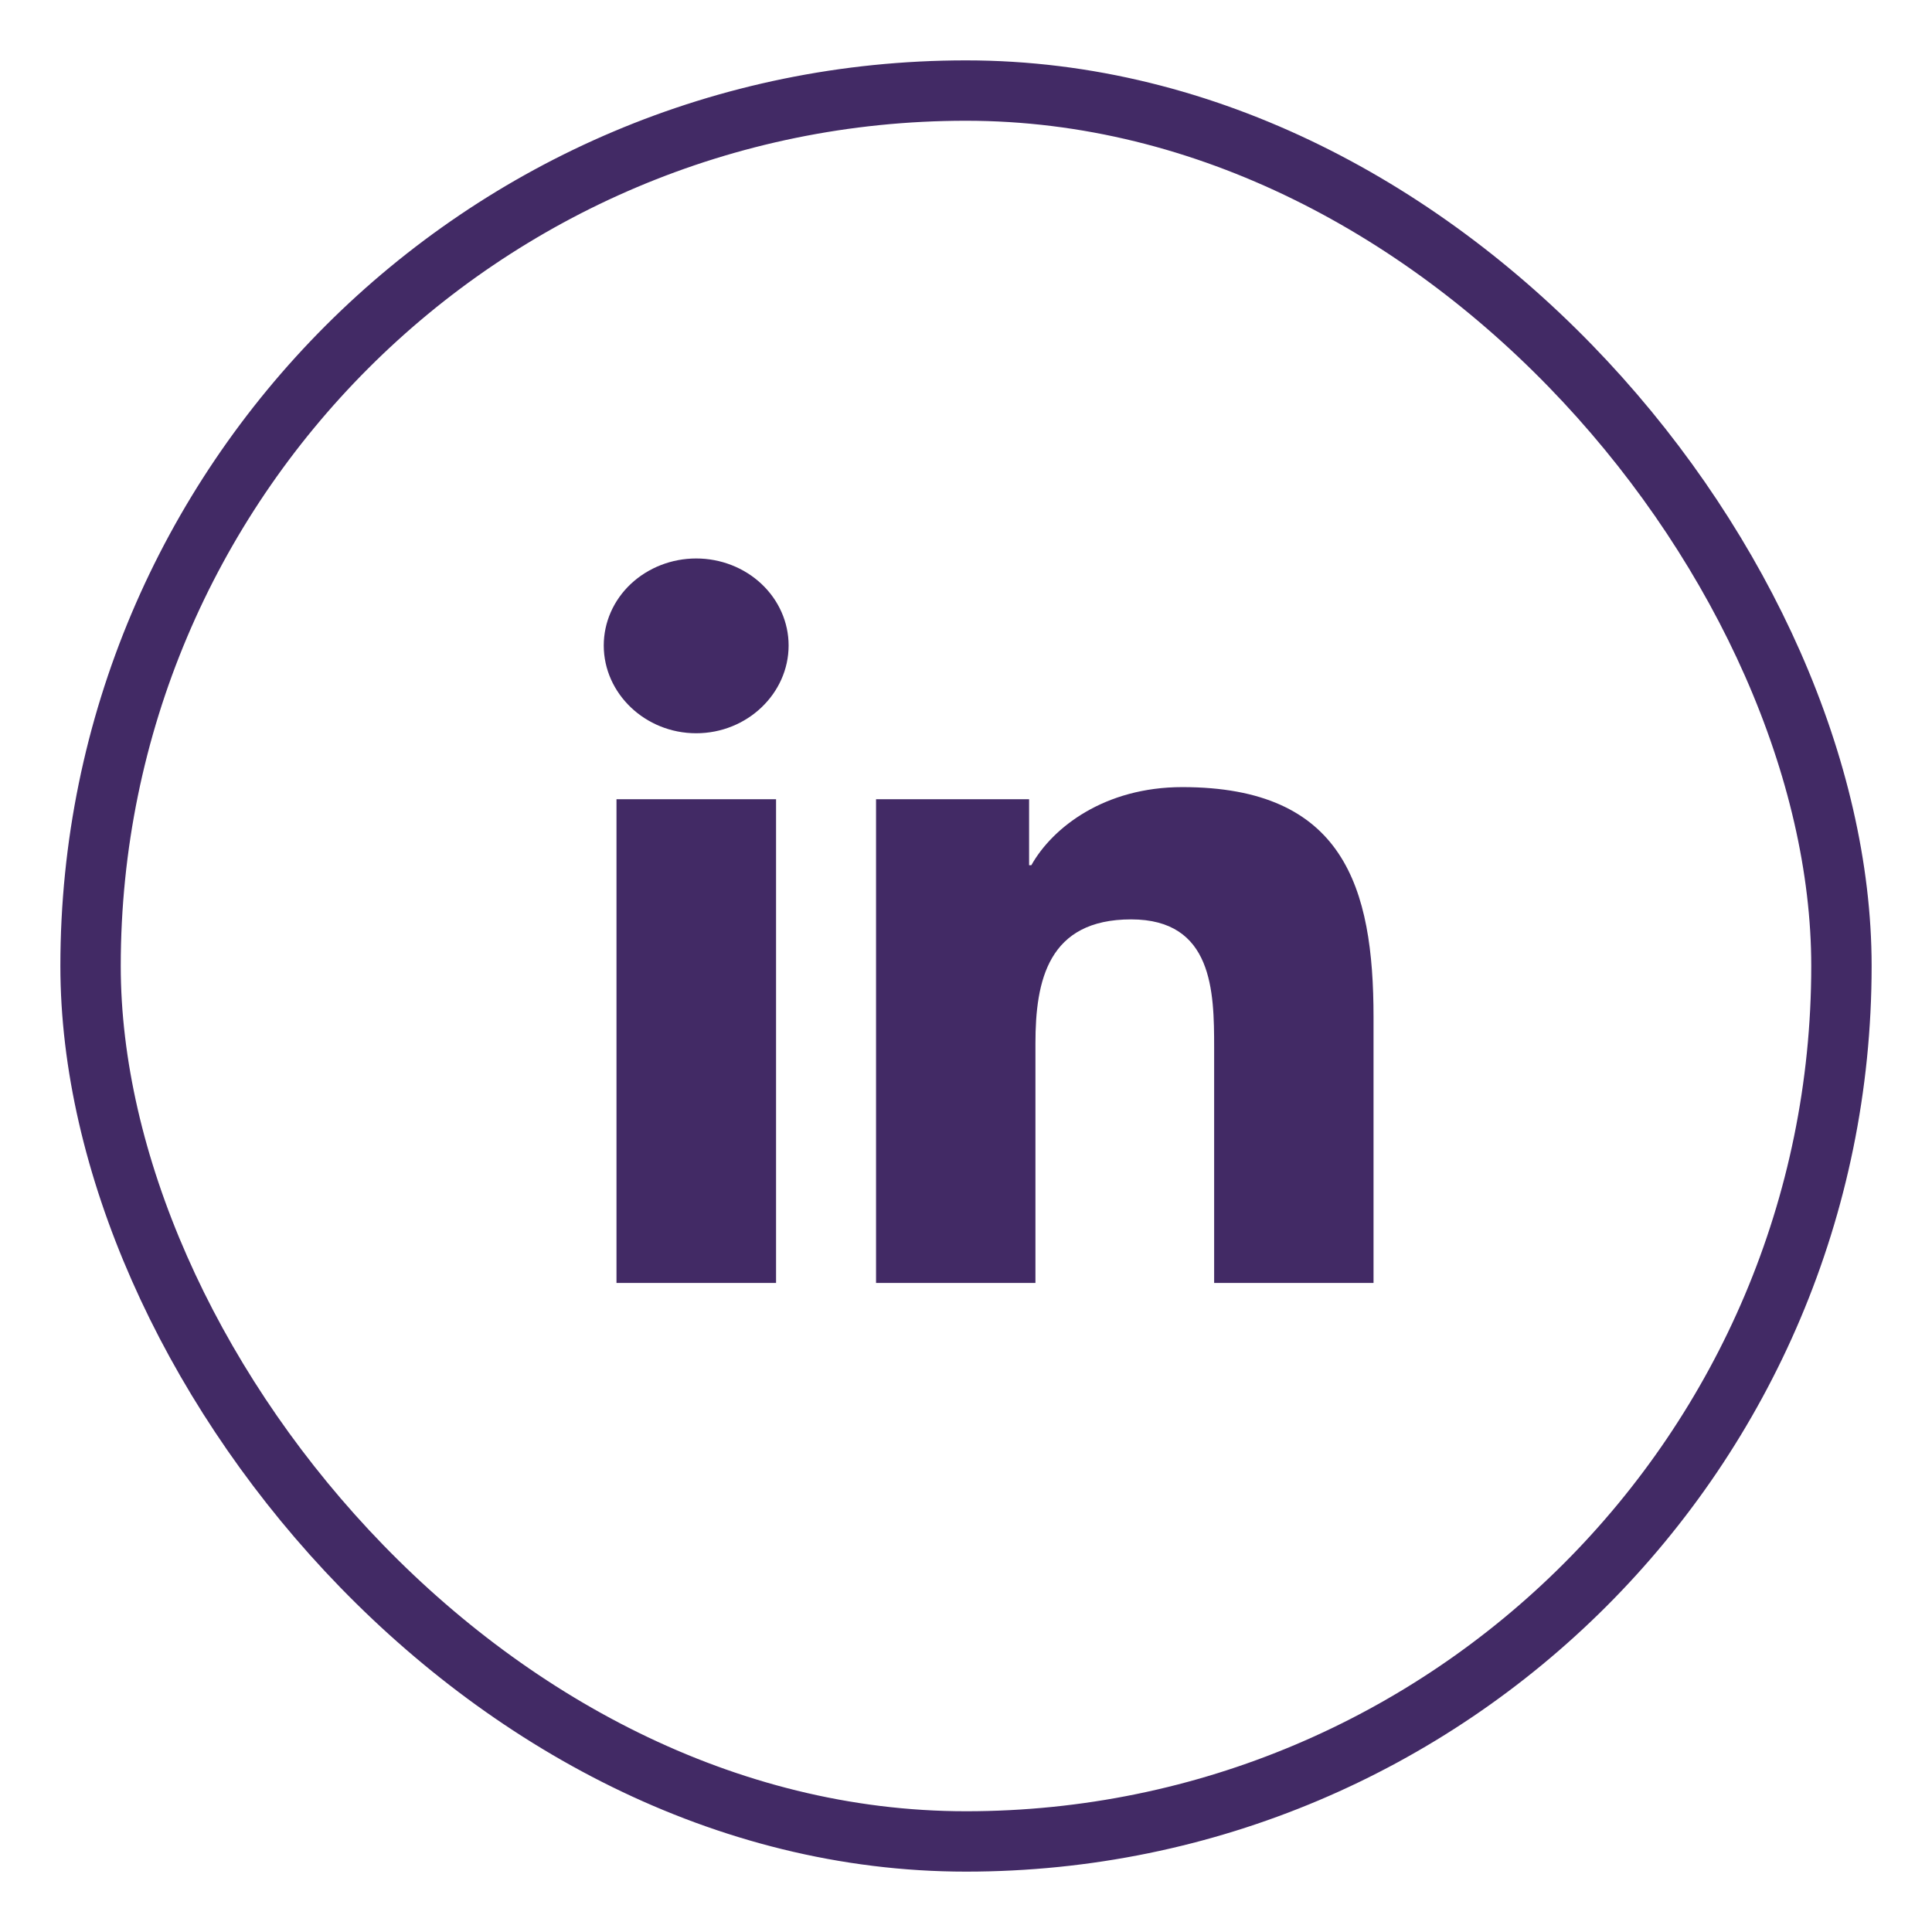
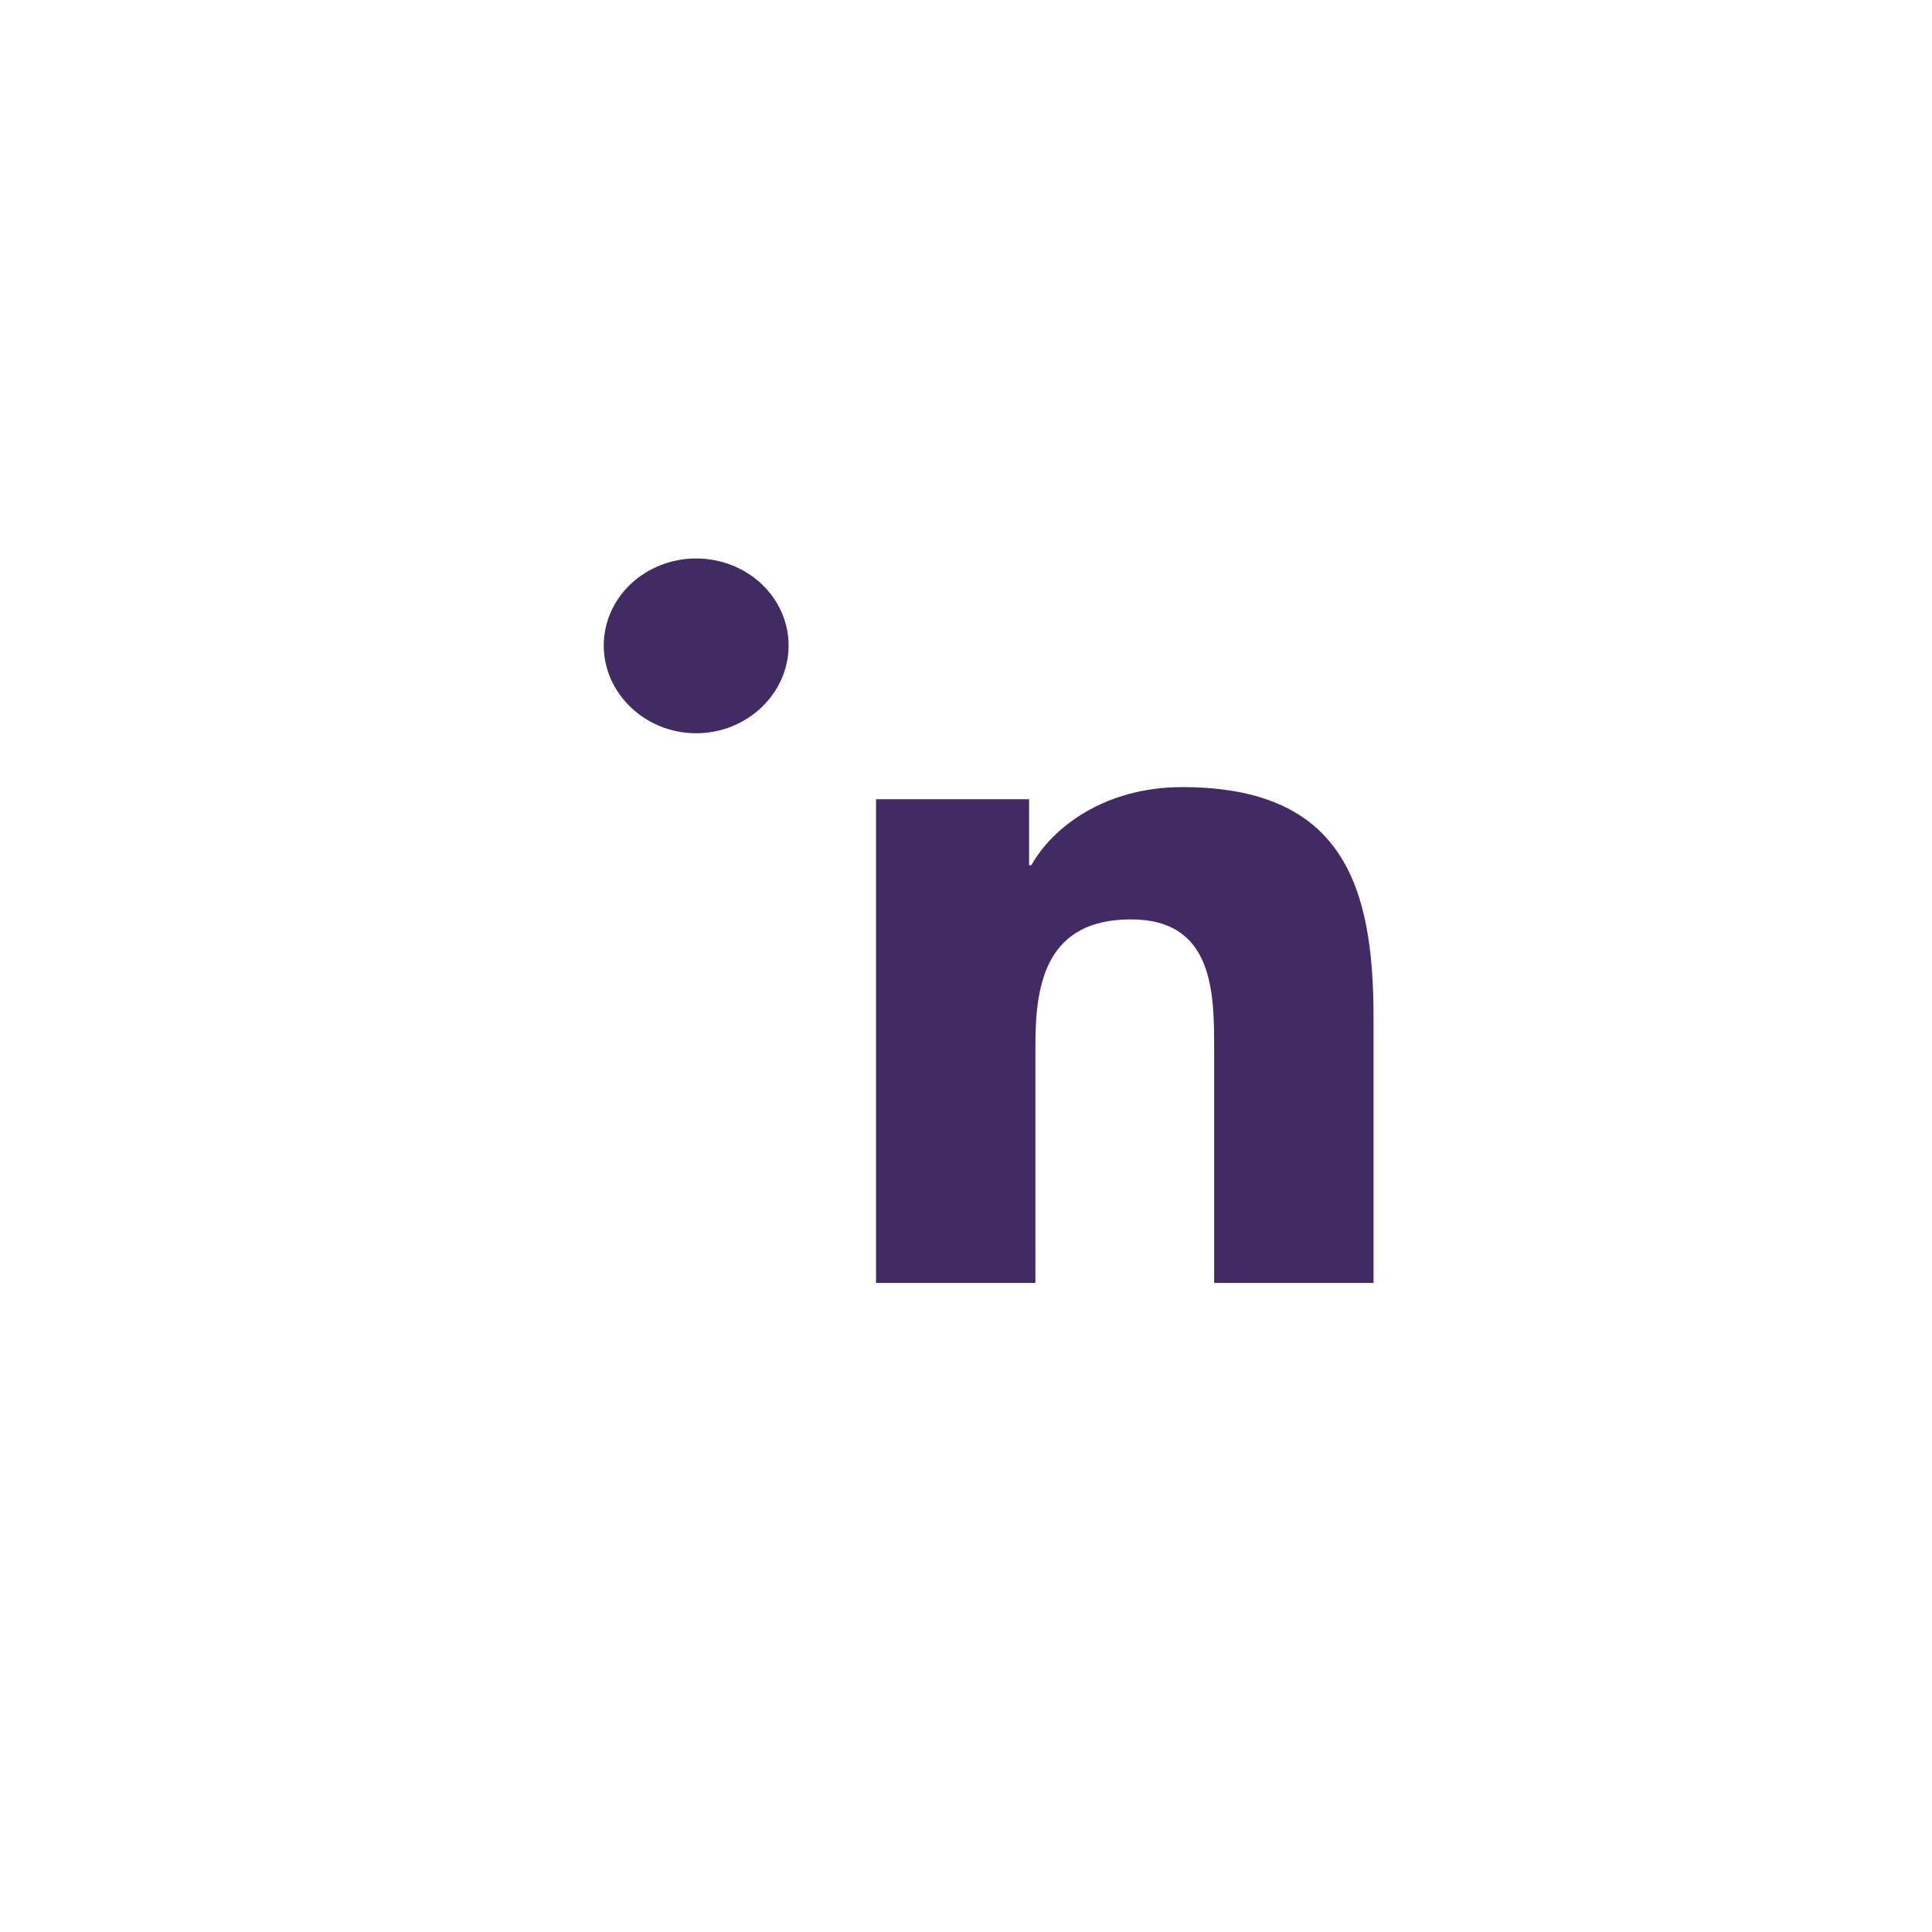
<svg xmlns="http://www.w3.org/2000/svg" width="32" height="32" viewBox="0 0 32 32" fill="none">
-   <rect x="1.5" y="1.5" width="29" height="29" rx="14.5" stroke="#422A65" />
-   <path d="M12.854 21.25H10.211V13.238H12.854V21.25ZM11.531 12.145C10.686 12.145 10 11.486 10 10.691C10 10.309 10.161 9.942 10.448 9.672C10.736 9.402 11.125 9.25 11.531 9.25C11.937 9.25 12.326 9.402 12.613 9.672C12.9 9.942 13.062 10.309 13.062 10.691C13.062 11.486 12.376 12.145 11.531 12.145ZM22.747 21.25H20.11V17.35C20.11 16.42 20.09 15.228 18.735 15.228C17.361 15.228 17.15 16.238 17.15 17.283V21.25H14.51V13.238H17.045V14.331H17.082C17.435 13.702 18.297 13.037 19.583 13.037C22.258 13.037 22.75 14.695 22.75 16.849V21.25H22.747Z" fill="#422A65" />
+   <path d="M12.854 21.25H10.211V13.238V21.25ZM11.531 12.145C10.686 12.145 10 11.486 10 10.691C10 10.309 10.161 9.942 10.448 9.672C10.736 9.402 11.125 9.25 11.531 9.25C11.937 9.25 12.326 9.402 12.613 9.672C12.9 9.942 13.062 10.309 13.062 10.691C13.062 11.486 12.376 12.145 11.531 12.145ZM22.747 21.25H20.11V17.35C20.11 16.42 20.09 15.228 18.735 15.228C17.361 15.228 17.15 16.238 17.15 17.283V21.25H14.51V13.238H17.045V14.331H17.082C17.435 13.702 18.297 13.037 19.583 13.037C22.258 13.037 22.75 14.695 22.75 16.849V21.25H22.747Z" fill="#422A65" />
</svg>